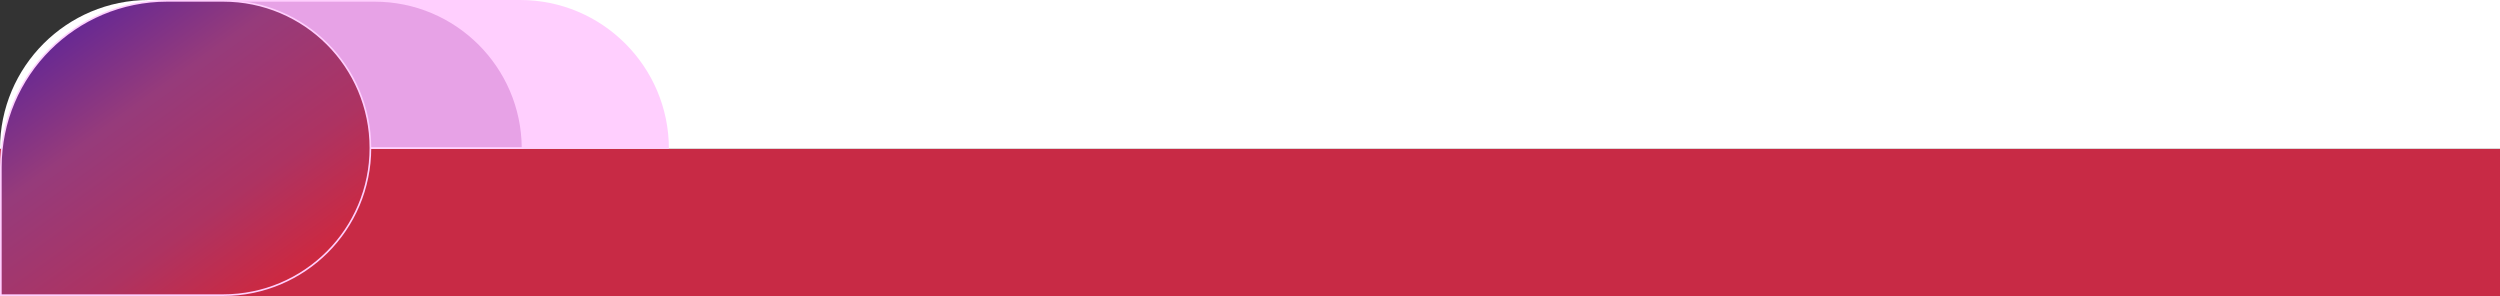
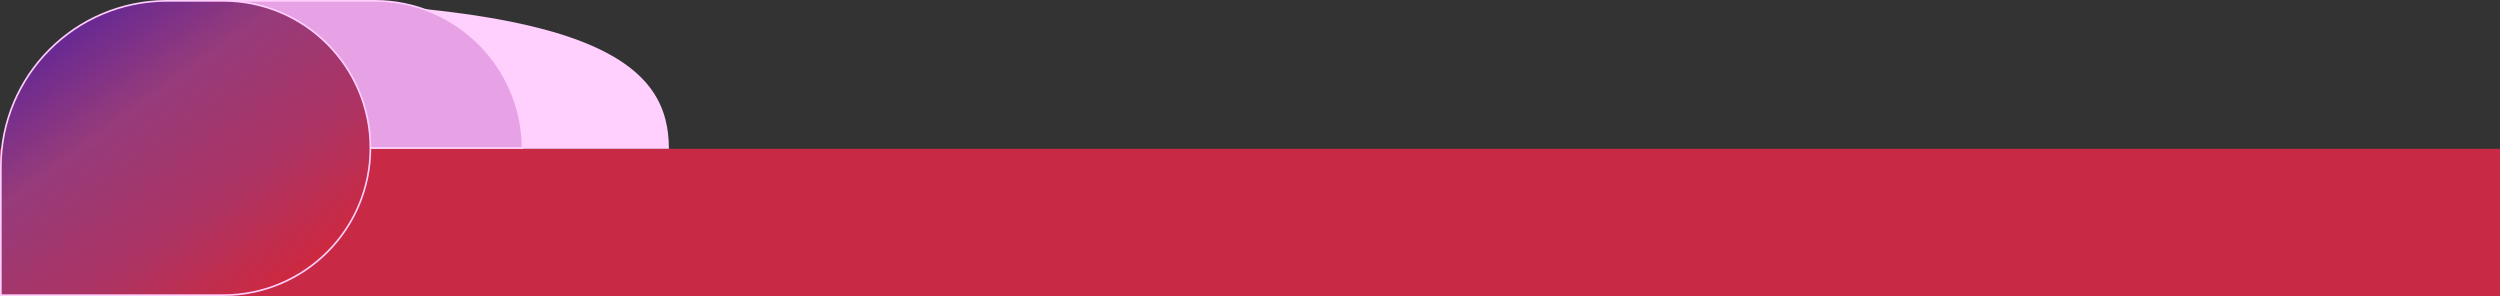
<svg xmlns="http://www.w3.org/2000/svg" width="1495" height="177" viewBox="0 0 1495 177" fill="none">
  <rect x="0" y="0" width="1495" height="177" fill="#333333" stroke="none" />
  <rect y="89" width="1495" height="88" fill="#C82A45" />
-   <path d="M0 89C0 39.847 39.847 0 89 0H1495V89H0V89Z" fill="white" />
-   <path d="M127 0H311C360.153 0 400 39.847 400 89V89H127V0Z" fill="#FFCFFE" />
+   <path d="M127 0C360.153 0 400 39.847 400 89V89H127V0Z" fill="#FFCFFE" />
  <path d="M312.499 88.5H111.5V0.5H224C272.71 0.5 312.229 39.853 312.499 88.5Z" fill="#E7A2E6" stroke="#FFCFFE" />
  <path d="M100 0.5H133.5C182.101 0.5 221.5 39.899 221.5 88.5C221.5 137.101 182.101 176.5 133.5 176.5H0.5V100C0.5 45.048 45.048 0.5 100 0.5Z" fill="url(#paint0_linear_1719_2264)" stroke="#FFCFFE" />
  <defs>
    <linearGradient id="paint0_linear_1719_2264" x1="2.12107e-06" y1="17.976" x2="145.203" y2="218.795" gradientUnits="userSpaceOnUse">
      <stop stop-color="#54219D" />
      <stop offset="0.342" stop-color="#963B7B" />
      <stop offset="0.654" stop-color="#AD3362" />
      <stop offset="1" stop-color="#DB2431" />
    </linearGradient>
  </defs>
</svg>